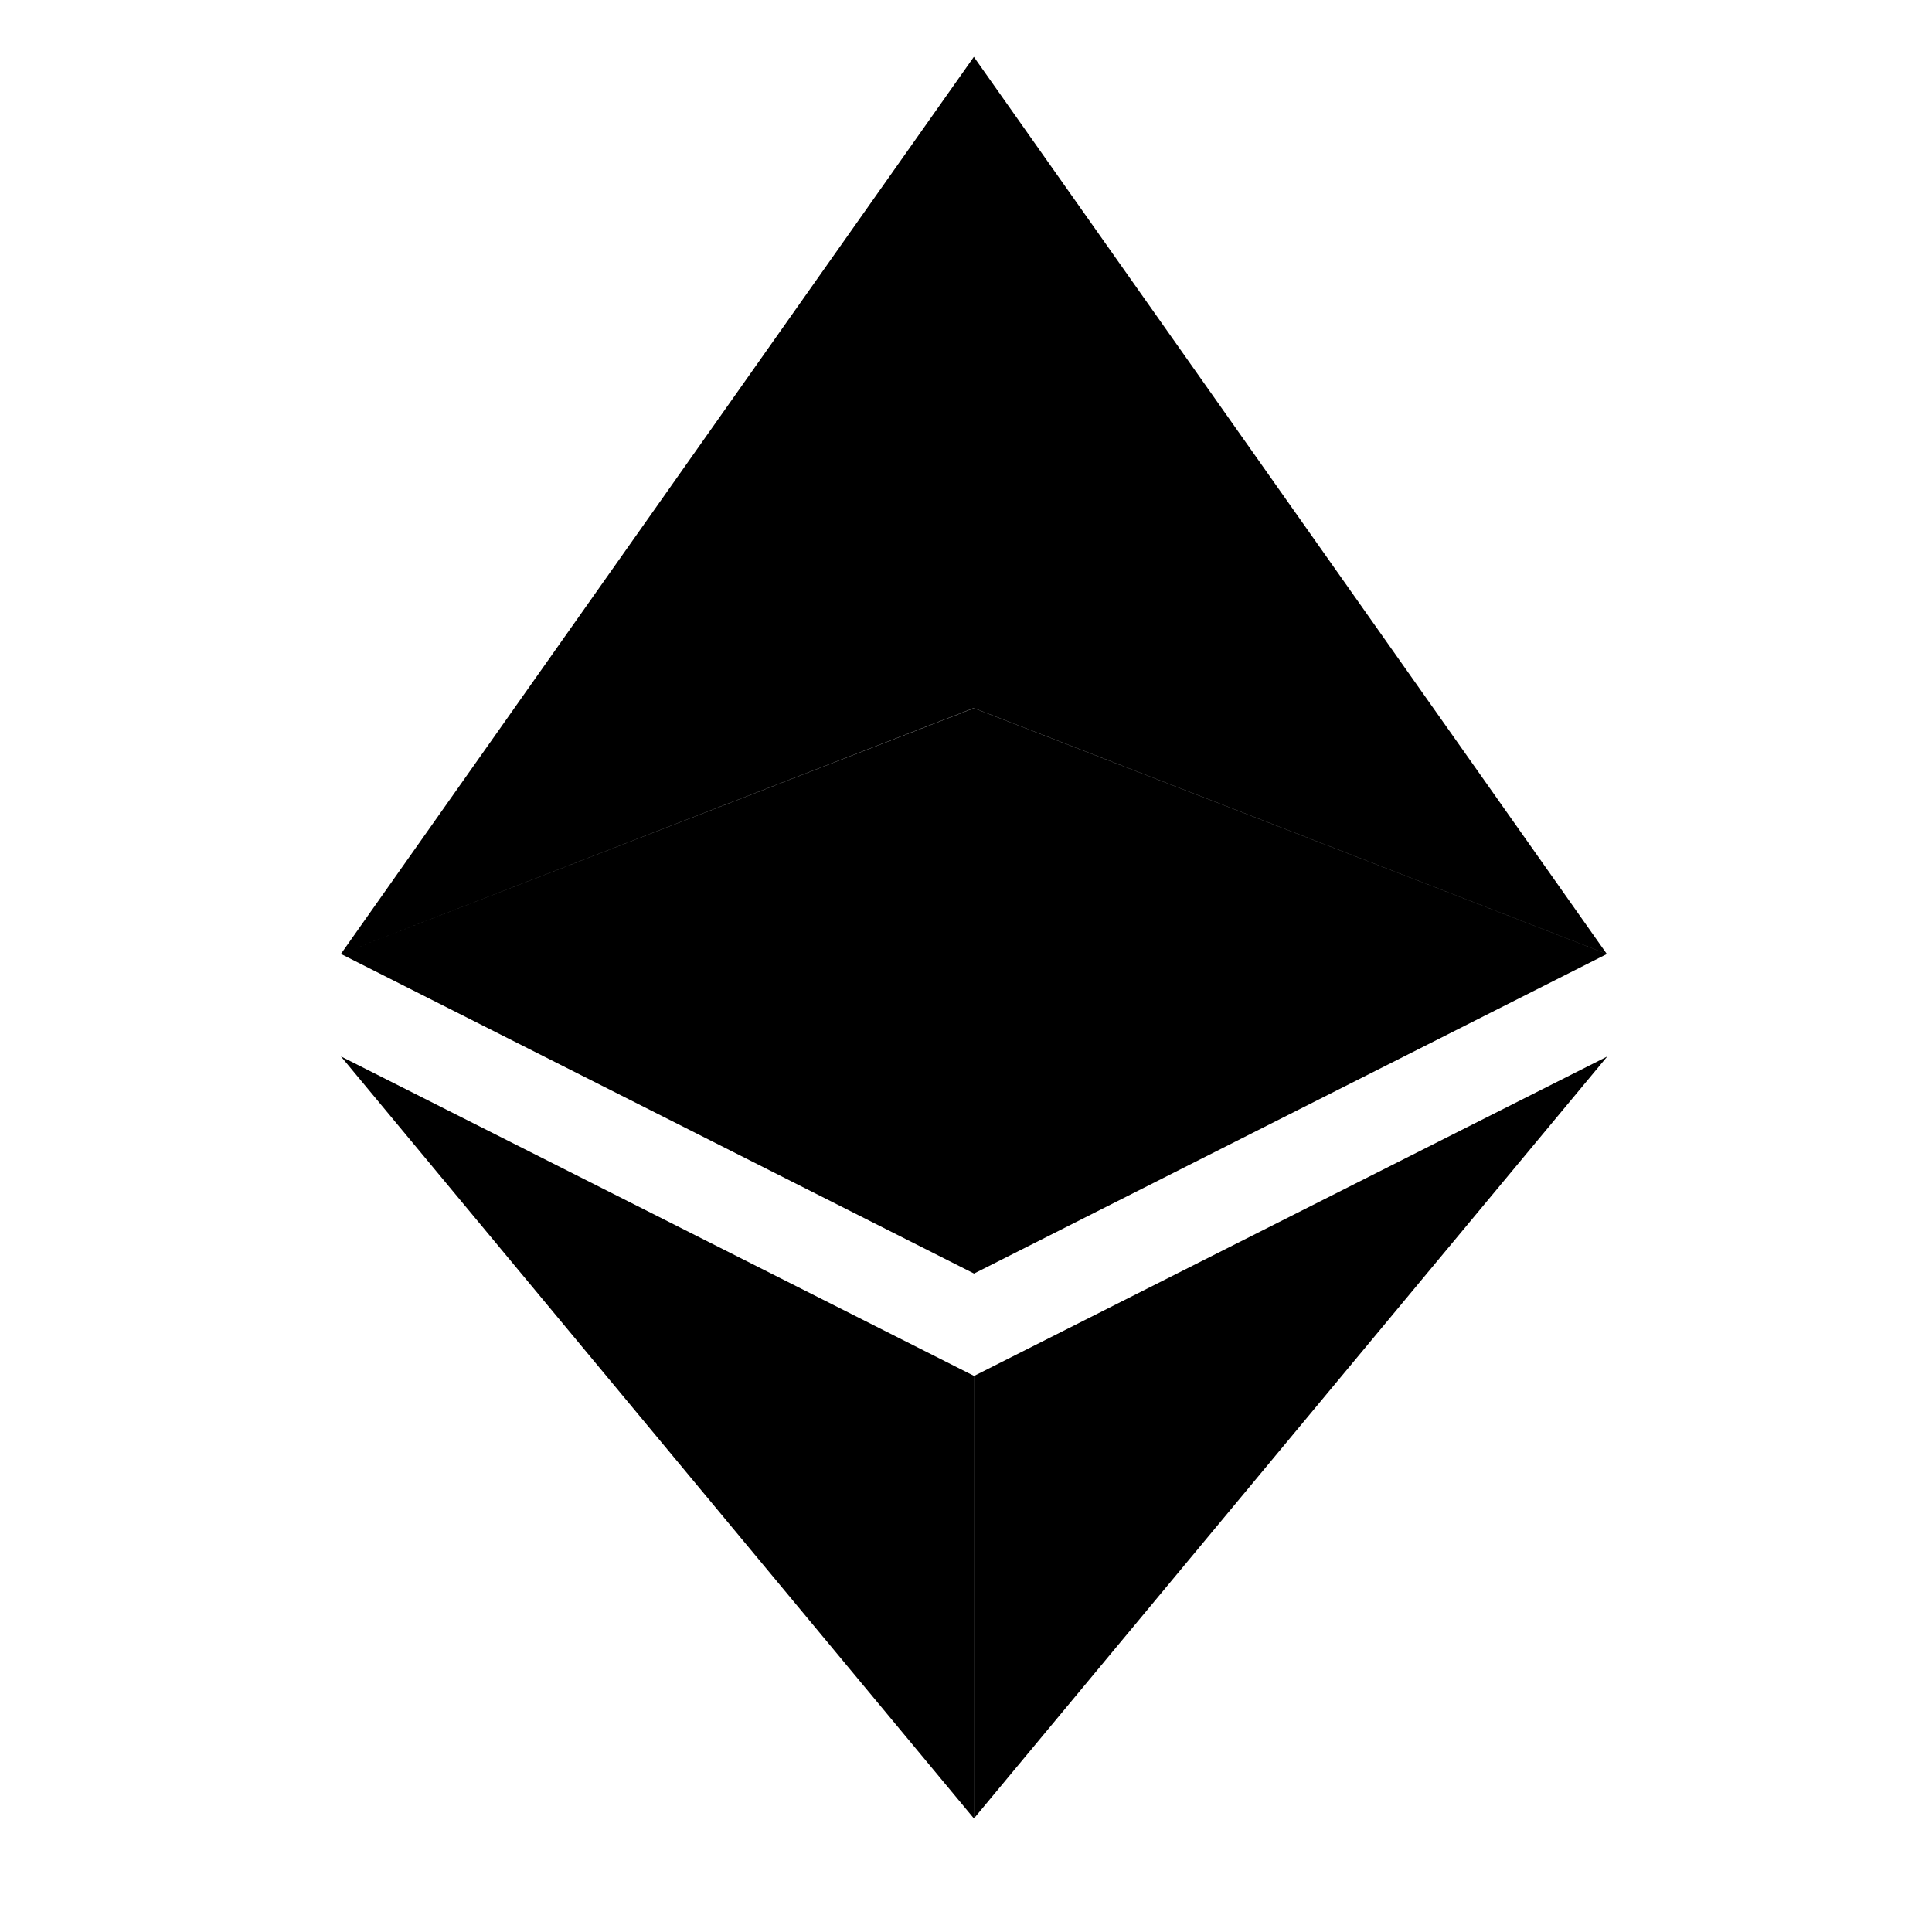
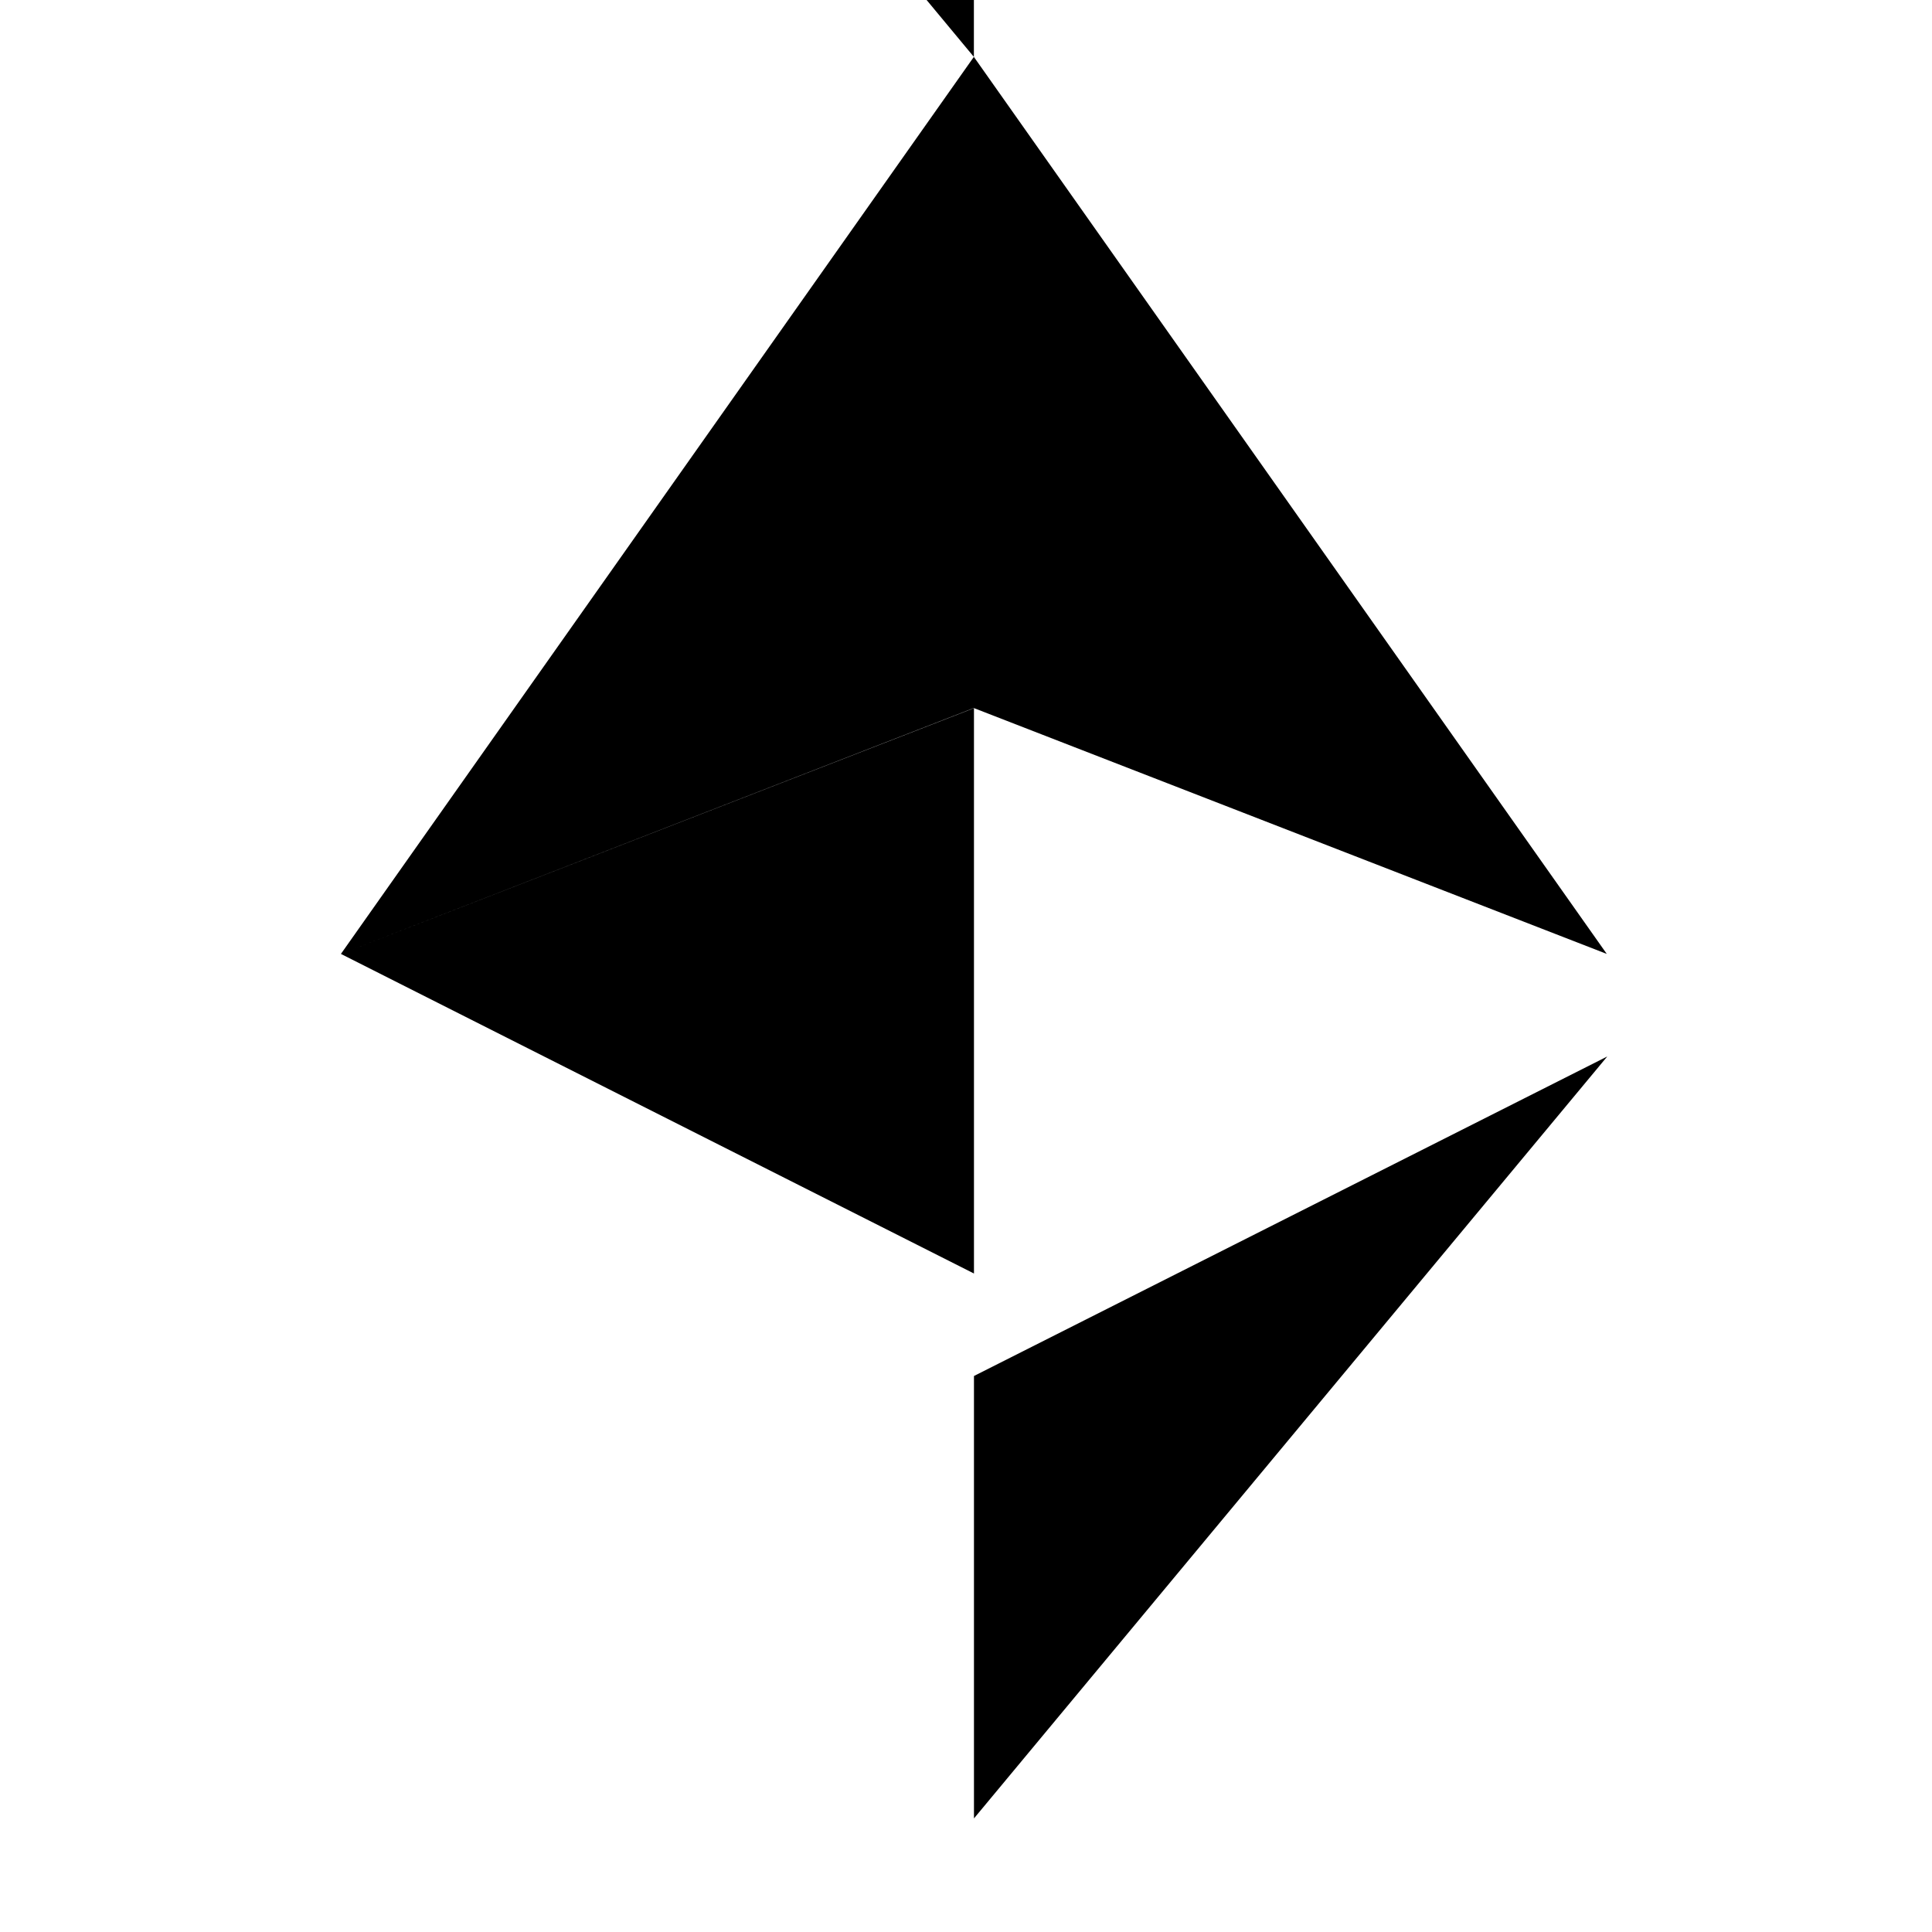
<svg xmlns="http://www.w3.org/2000/svg" fill="none" viewBox="0 0 24 24">
-   <path fill="currentColor" d="M12.098.706 4.235 11.85l7.863-3.055zm0 21.882v-5.497l-7.863-3.968 7.863 9.466m.001-6.768 7.862-3.97-7.862-3.053zM12.098.706v8.09l7.862 3.054L12.098.707m.001 16.386v5.496l7.867-9.465zM4.235 11.85l7.864 3.97V8.797z" />
+   <path fill="currentColor" d="M12.098.706 4.235 11.85l7.863-3.055zv-5.497l-7.863-3.968 7.863 9.466m.001-6.768 7.862-3.97-7.862-3.053zM12.098.706v8.09l7.862 3.054L12.098.707m.001 16.386v5.496l7.867-9.465zM4.235 11.85l7.864 3.97V8.797z" />
</svg>